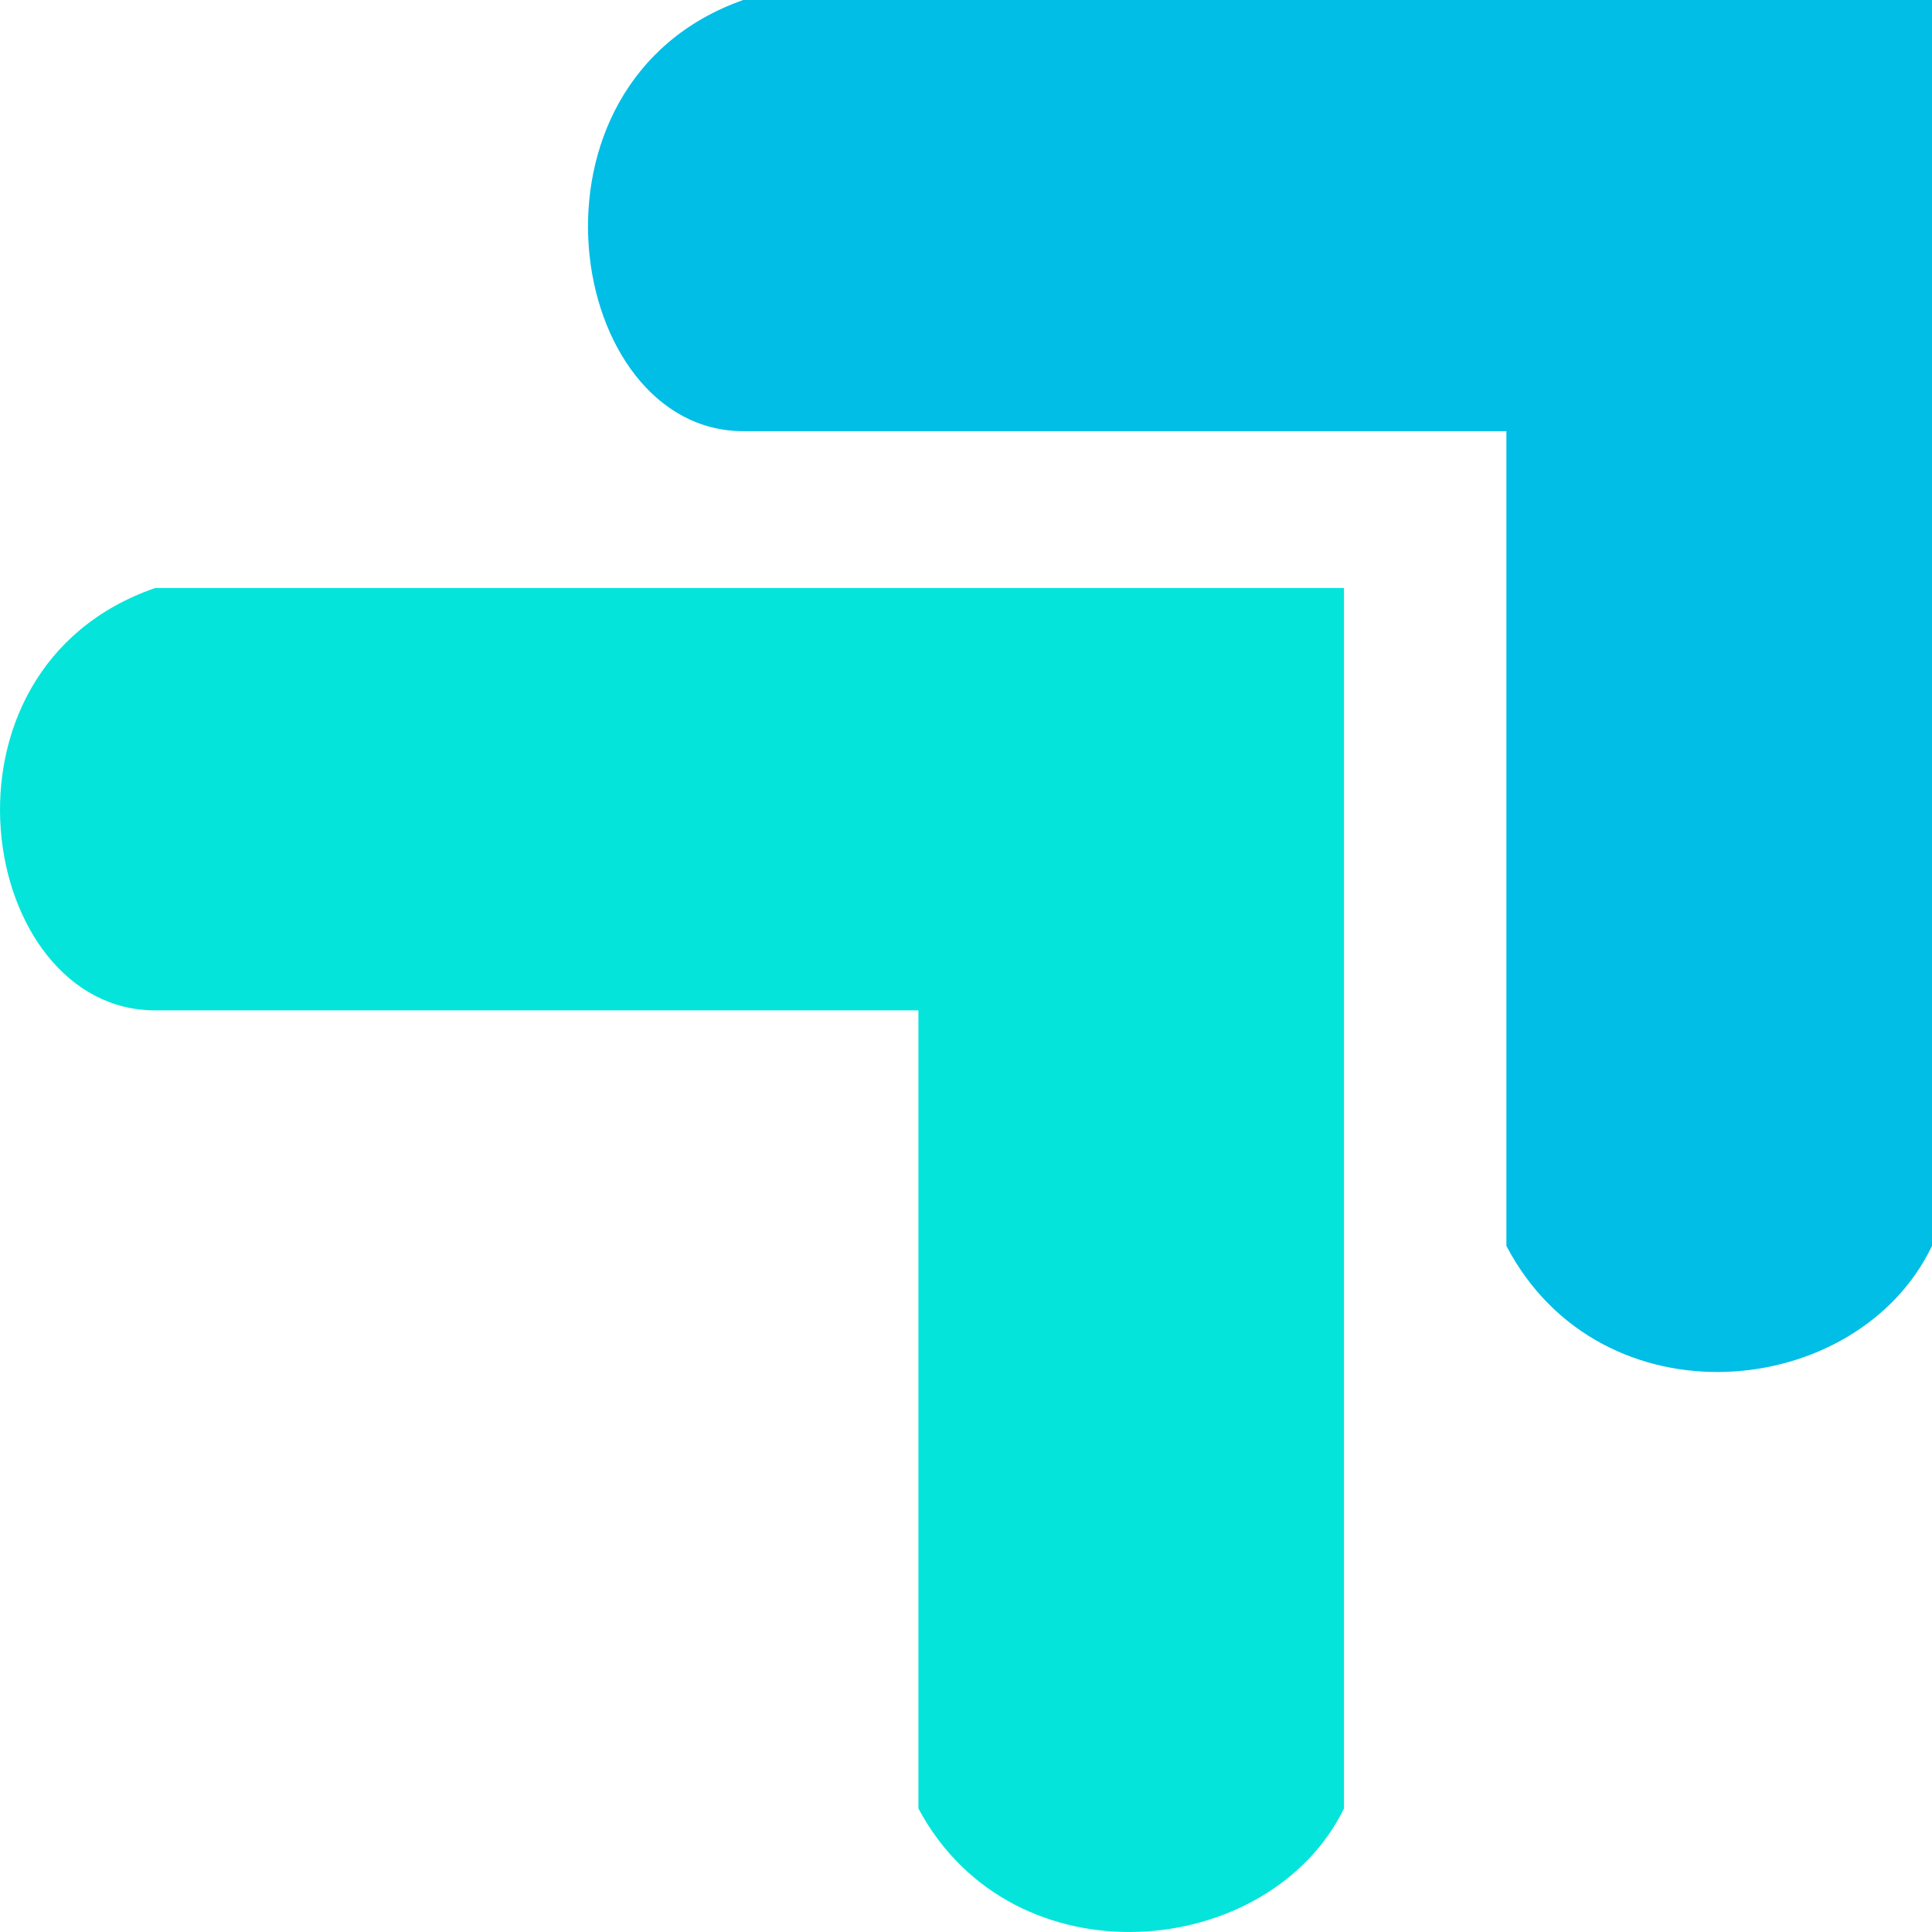
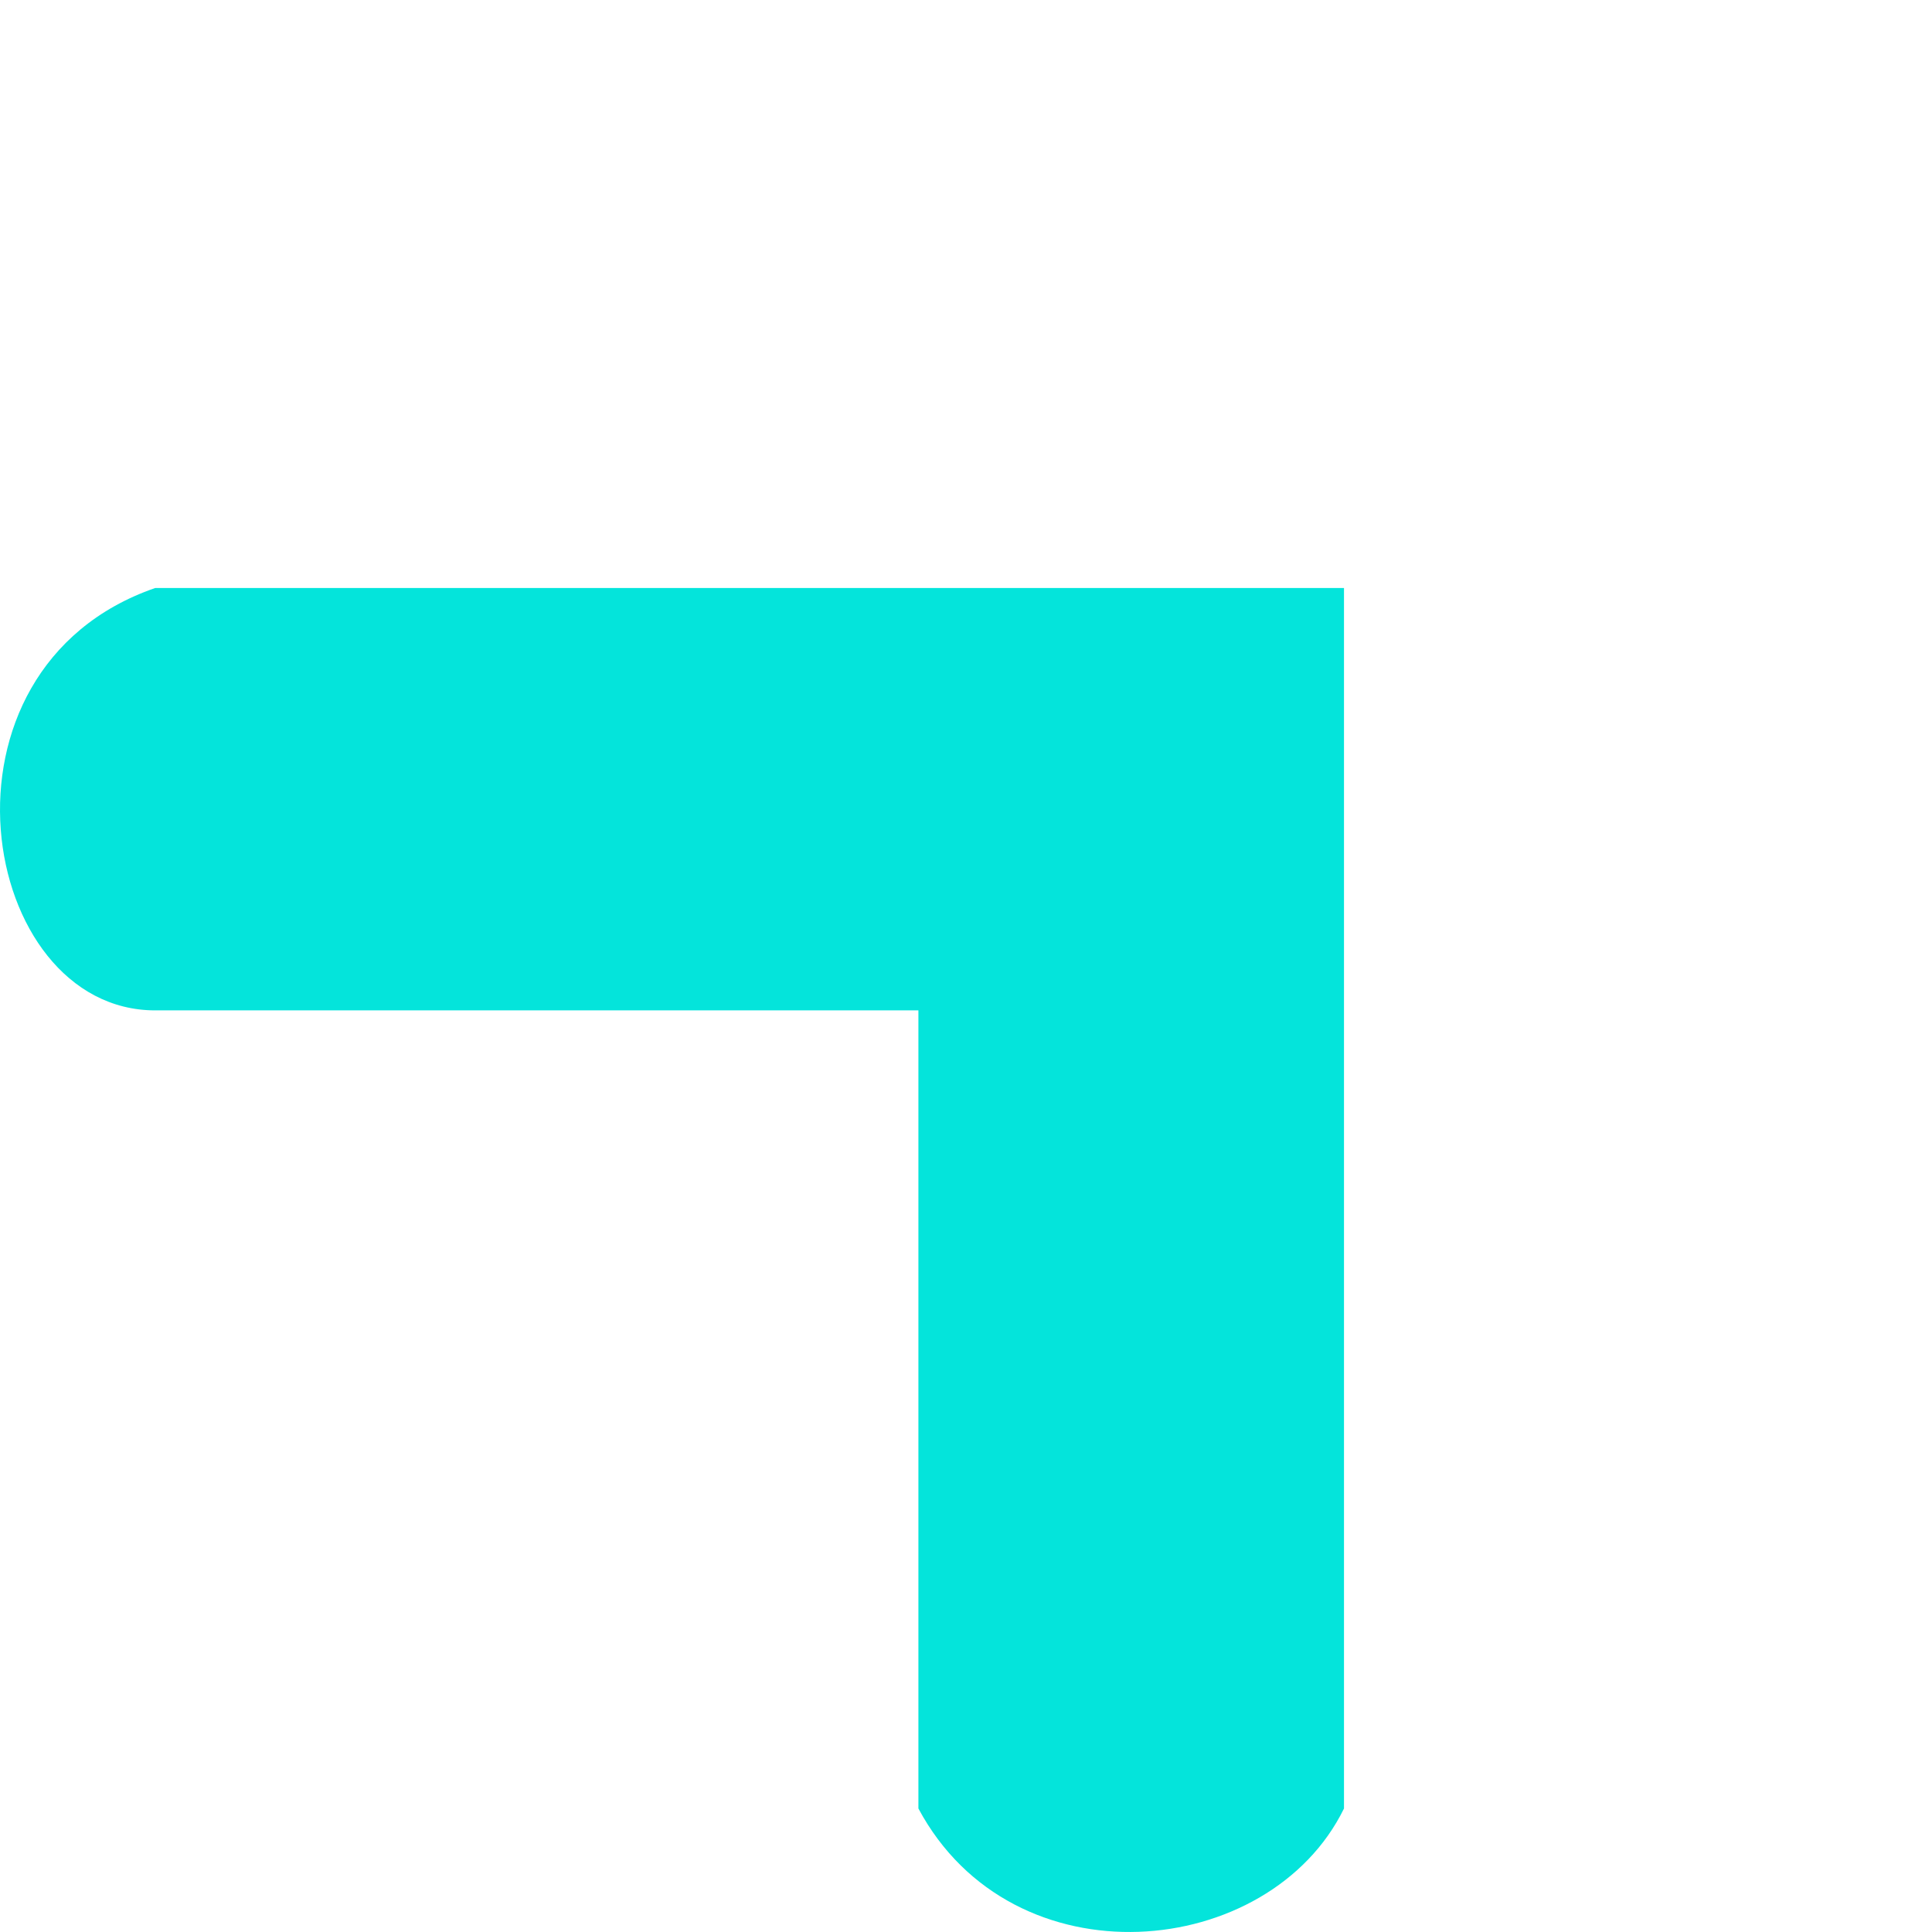
<svg xmlns="http://www.w3.org/2000/svg" width="69" height="69" viewBox="0 0 69 69" fill="none">
-   <path d="M53.8 44.497C57.175 50.937 66.339 50.048 69 44.497V0H26.543C18.154 2.961 20.223 15.399 26.543 15.399H53.8V44.497Z" fill="#00BEE6" />
  <path d="M32.8 64.589C36.175 70.897 45.339 70.027 48 64.589V21H5.543C-2.846 23.901 -0.777 36.085 5.543 36.085H32.8V64.589Z" fill="#04E4DB" />
</svg>